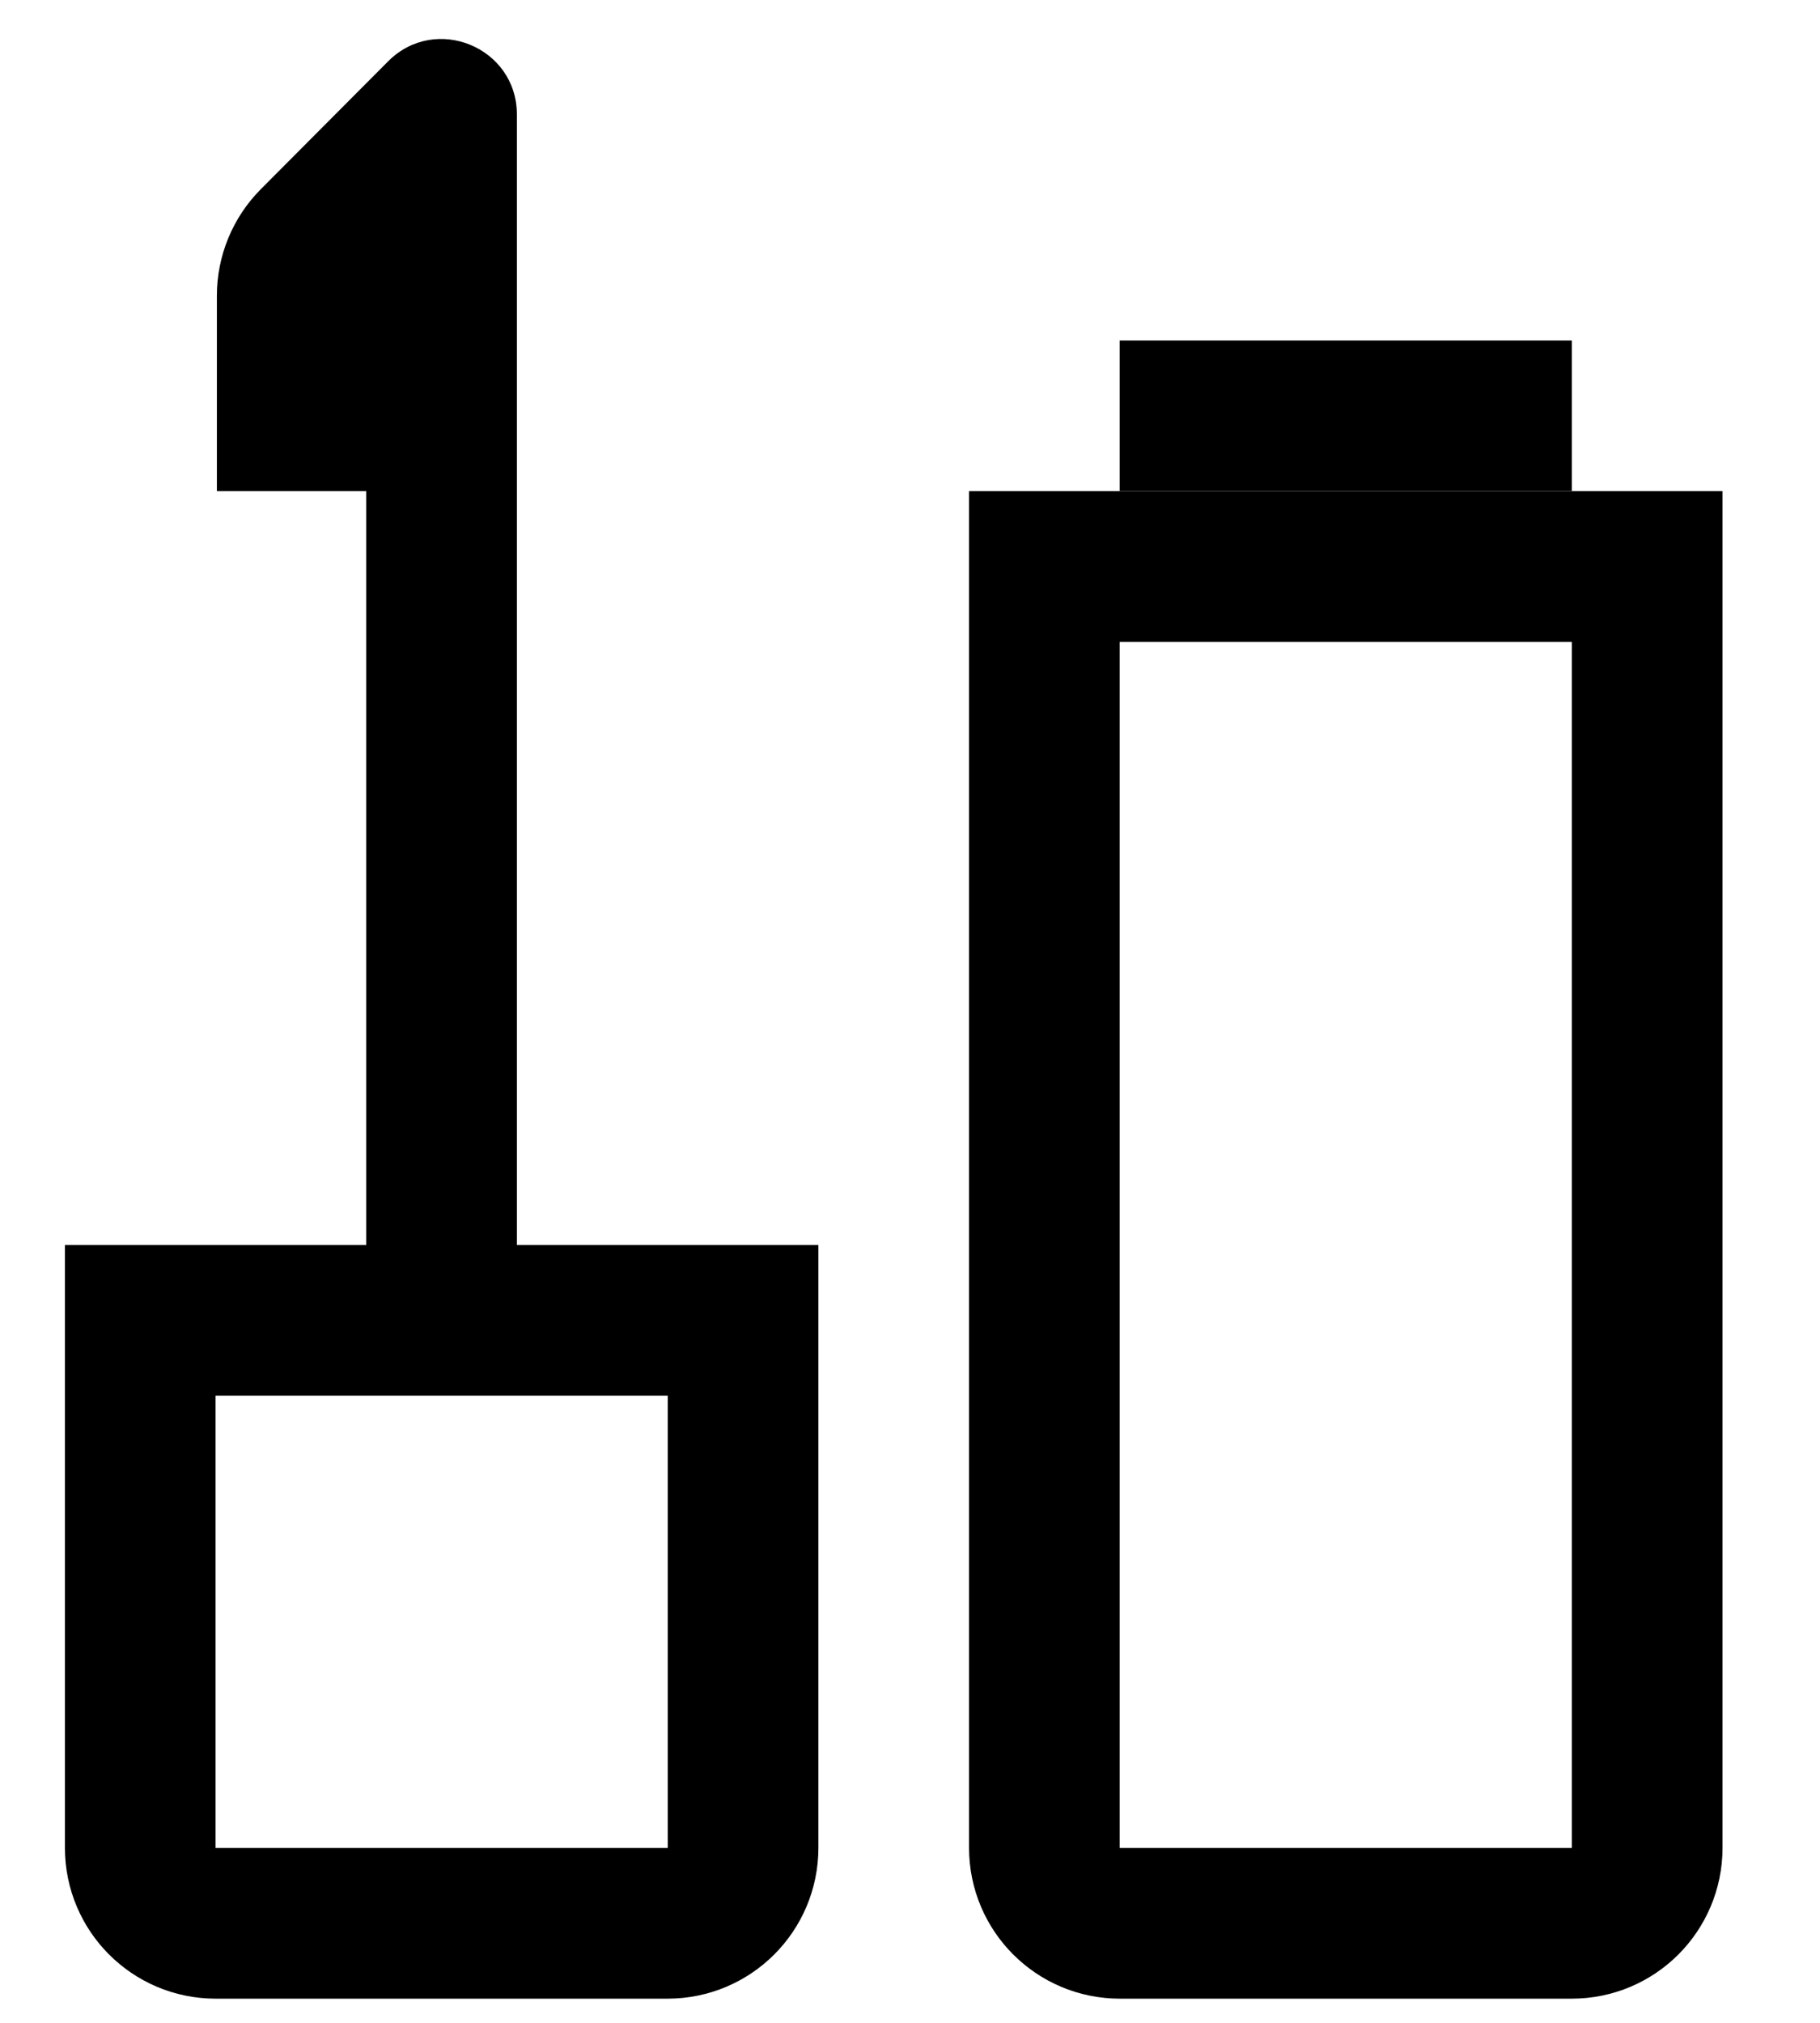
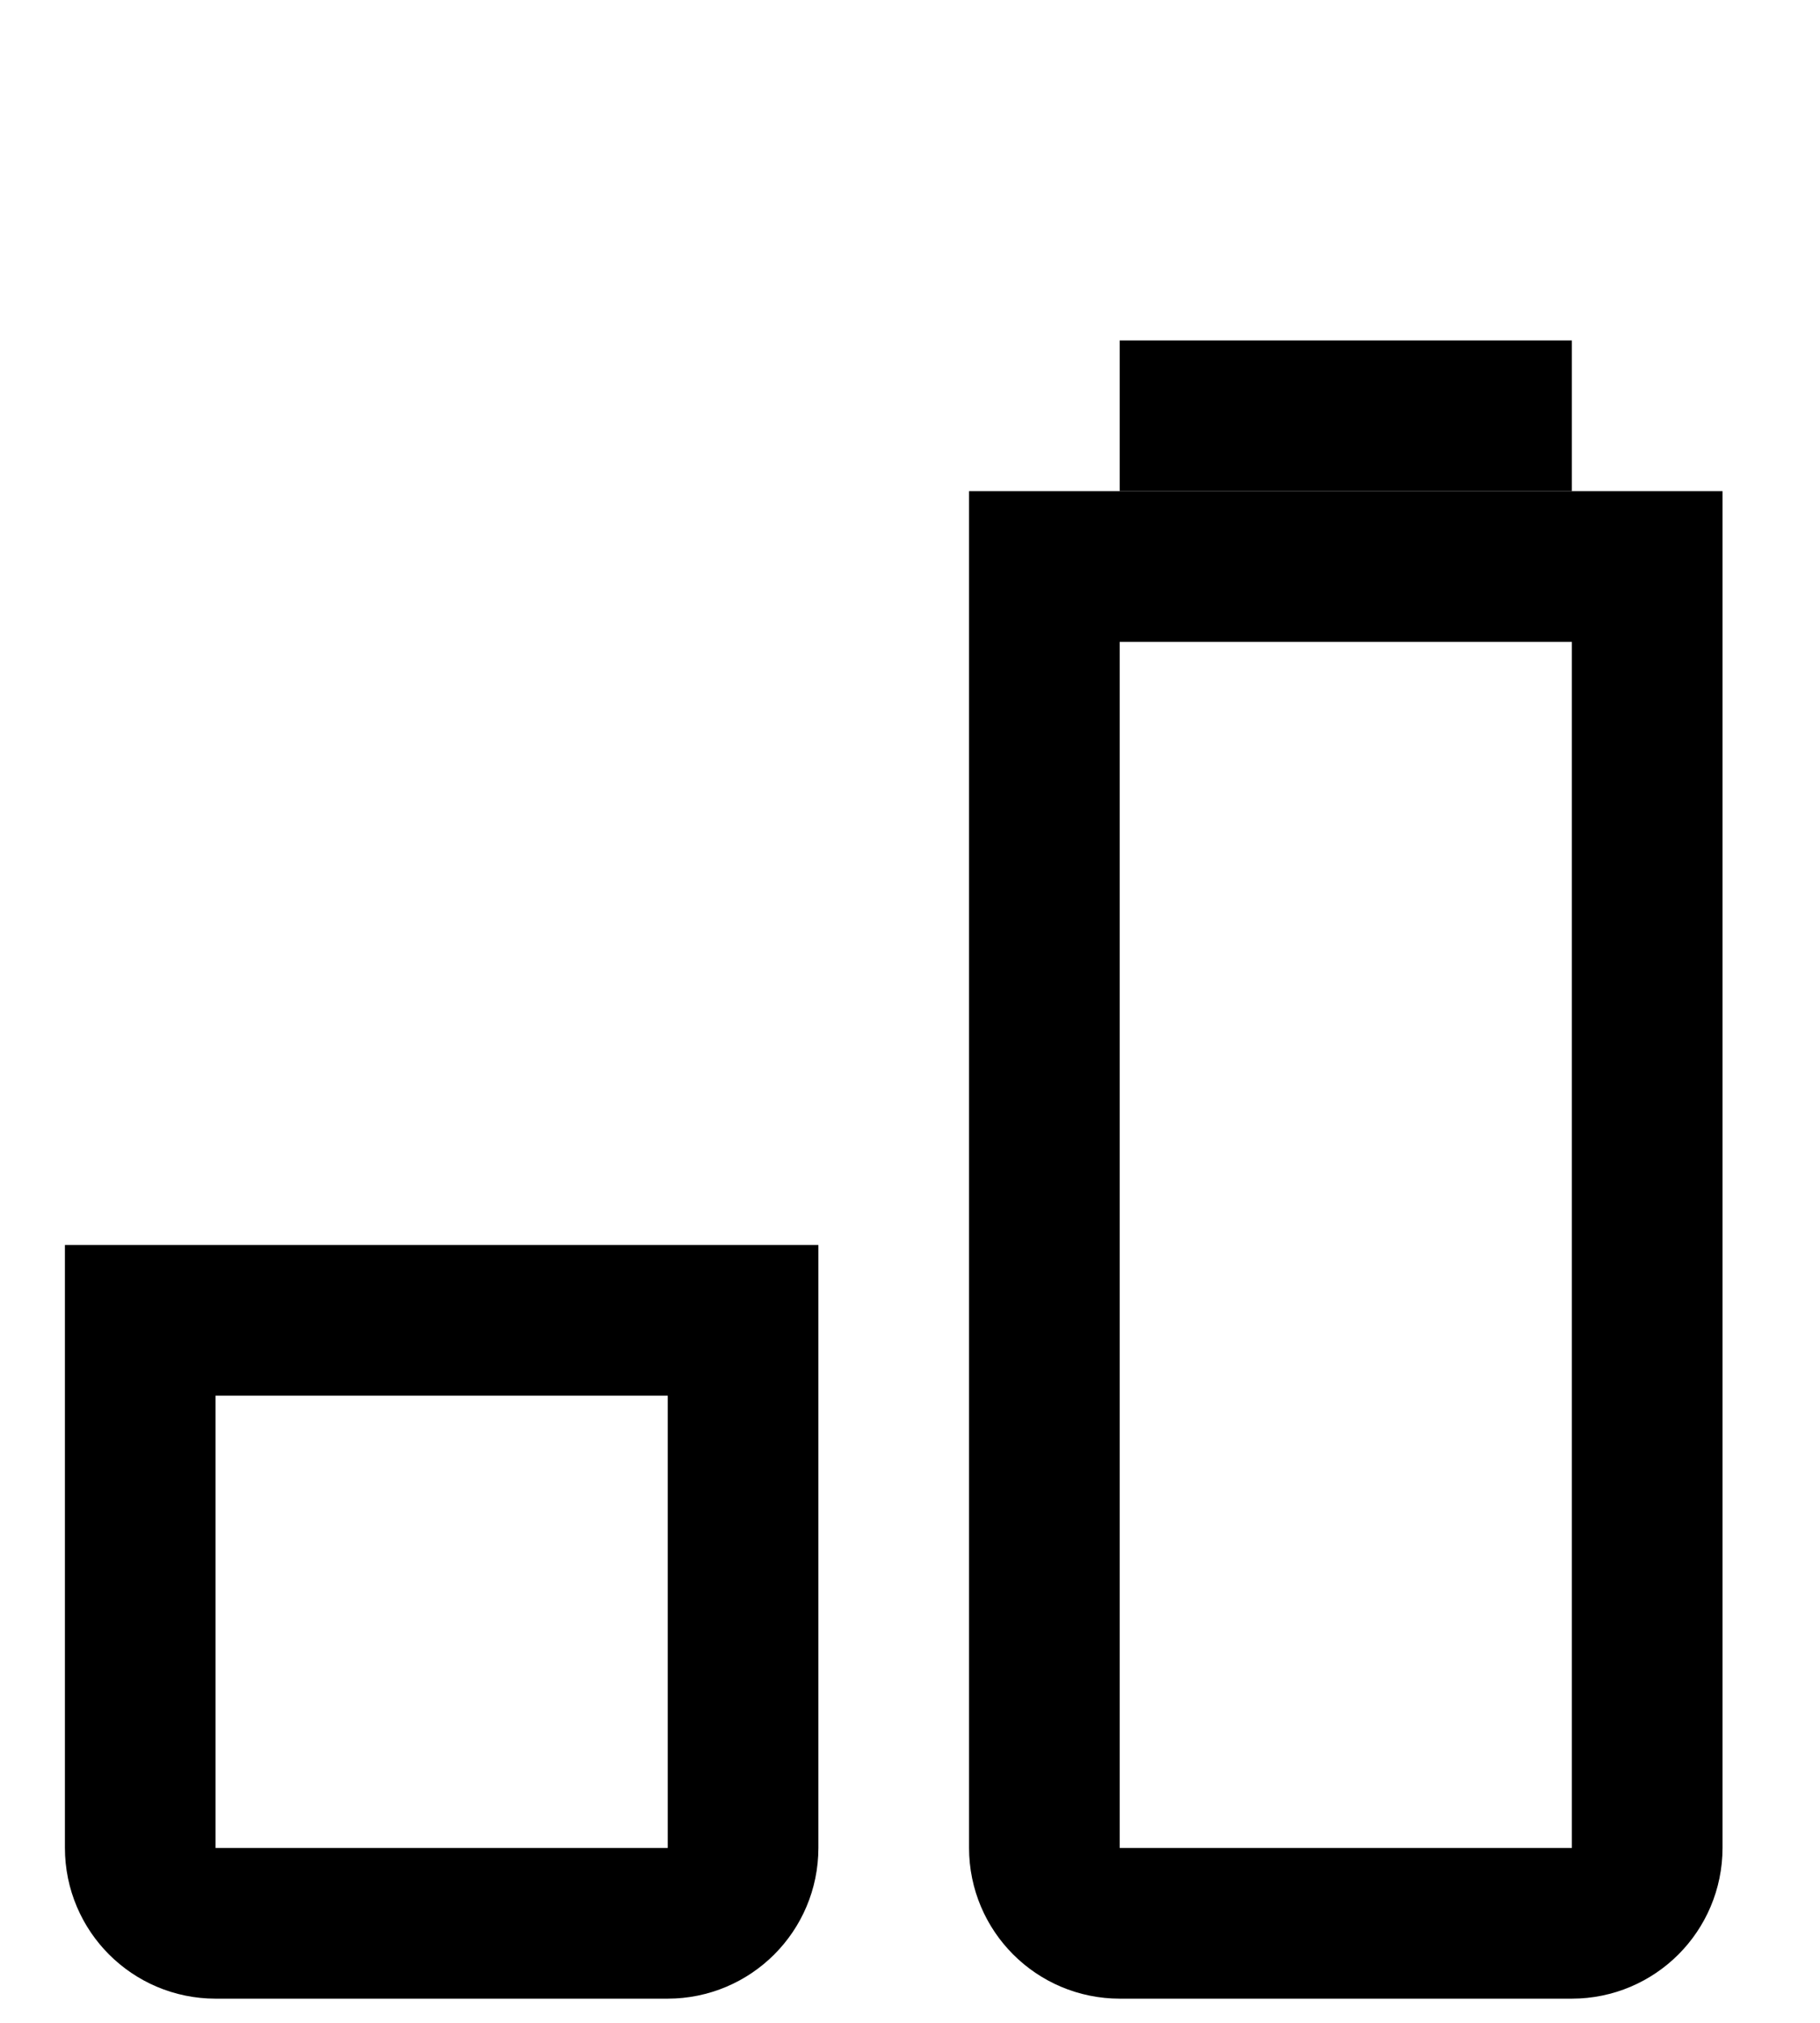
<svg xmlns="http://www.w3.org/2000/svg" width="18" height="20" viewBox="0 0 18 20" fill="none">
  <g id="Group 754">
-     <path id="Vector" d="M4.367 3.366V13.054" stroke="black" stroke-width="1.49" stroke-miterlimit="10" stroke-linejoin="round" />
-     <path id="Vector_2" d="M15.546 19.016H11.075C10.663 19.016 10.329 18.682 10.329 18.27V5.601H16.291V18.27C16.291 18.682 15.957 19.016 15.546 19.016ZM6.603 19.016H2.132C1.721 19.016 1.387 18.682 1.387 18.27V13.054H7.349V18.27C7.349 18.682 7.015 19.016 6.603 19.016Z" stroke="black" stroke-width="1.49" stroke-miterlimit="10" />
+     <path id="Vector_2" d="M15.546 19.016H11.075C10.663 19.016 10.329 18.682 10.329 18.27V5.601H16.291V18.27C16.291 18.682 15.957 19.016 15.546 19.016M6.603 19.016H2.132C1.721 19.016 1.387 18.682 1.387 18.27V13.054H7.349V18.27C7.349 18.682 7.015 19.016 6.603 19.016Z" stroke="black" stroke-width="1.49" stroke-miterlimit="10" />
    <path id="Vector_3" d="M11.074 4.111H15.546" stroke="black" stroke-width="1.49" stroke-miterlimit="10" stroke-linejoin="round" />
-     <path id="Vector_4" d="M5.112 4.856H2.145V2.923C2.145 2.53 2.301 2.151 2.578 1.872L3.838 0.607C4.307 0.135 5.112 0.467 5.112 1.132V4.856Z" fill="black" />
  </g>
</svg>